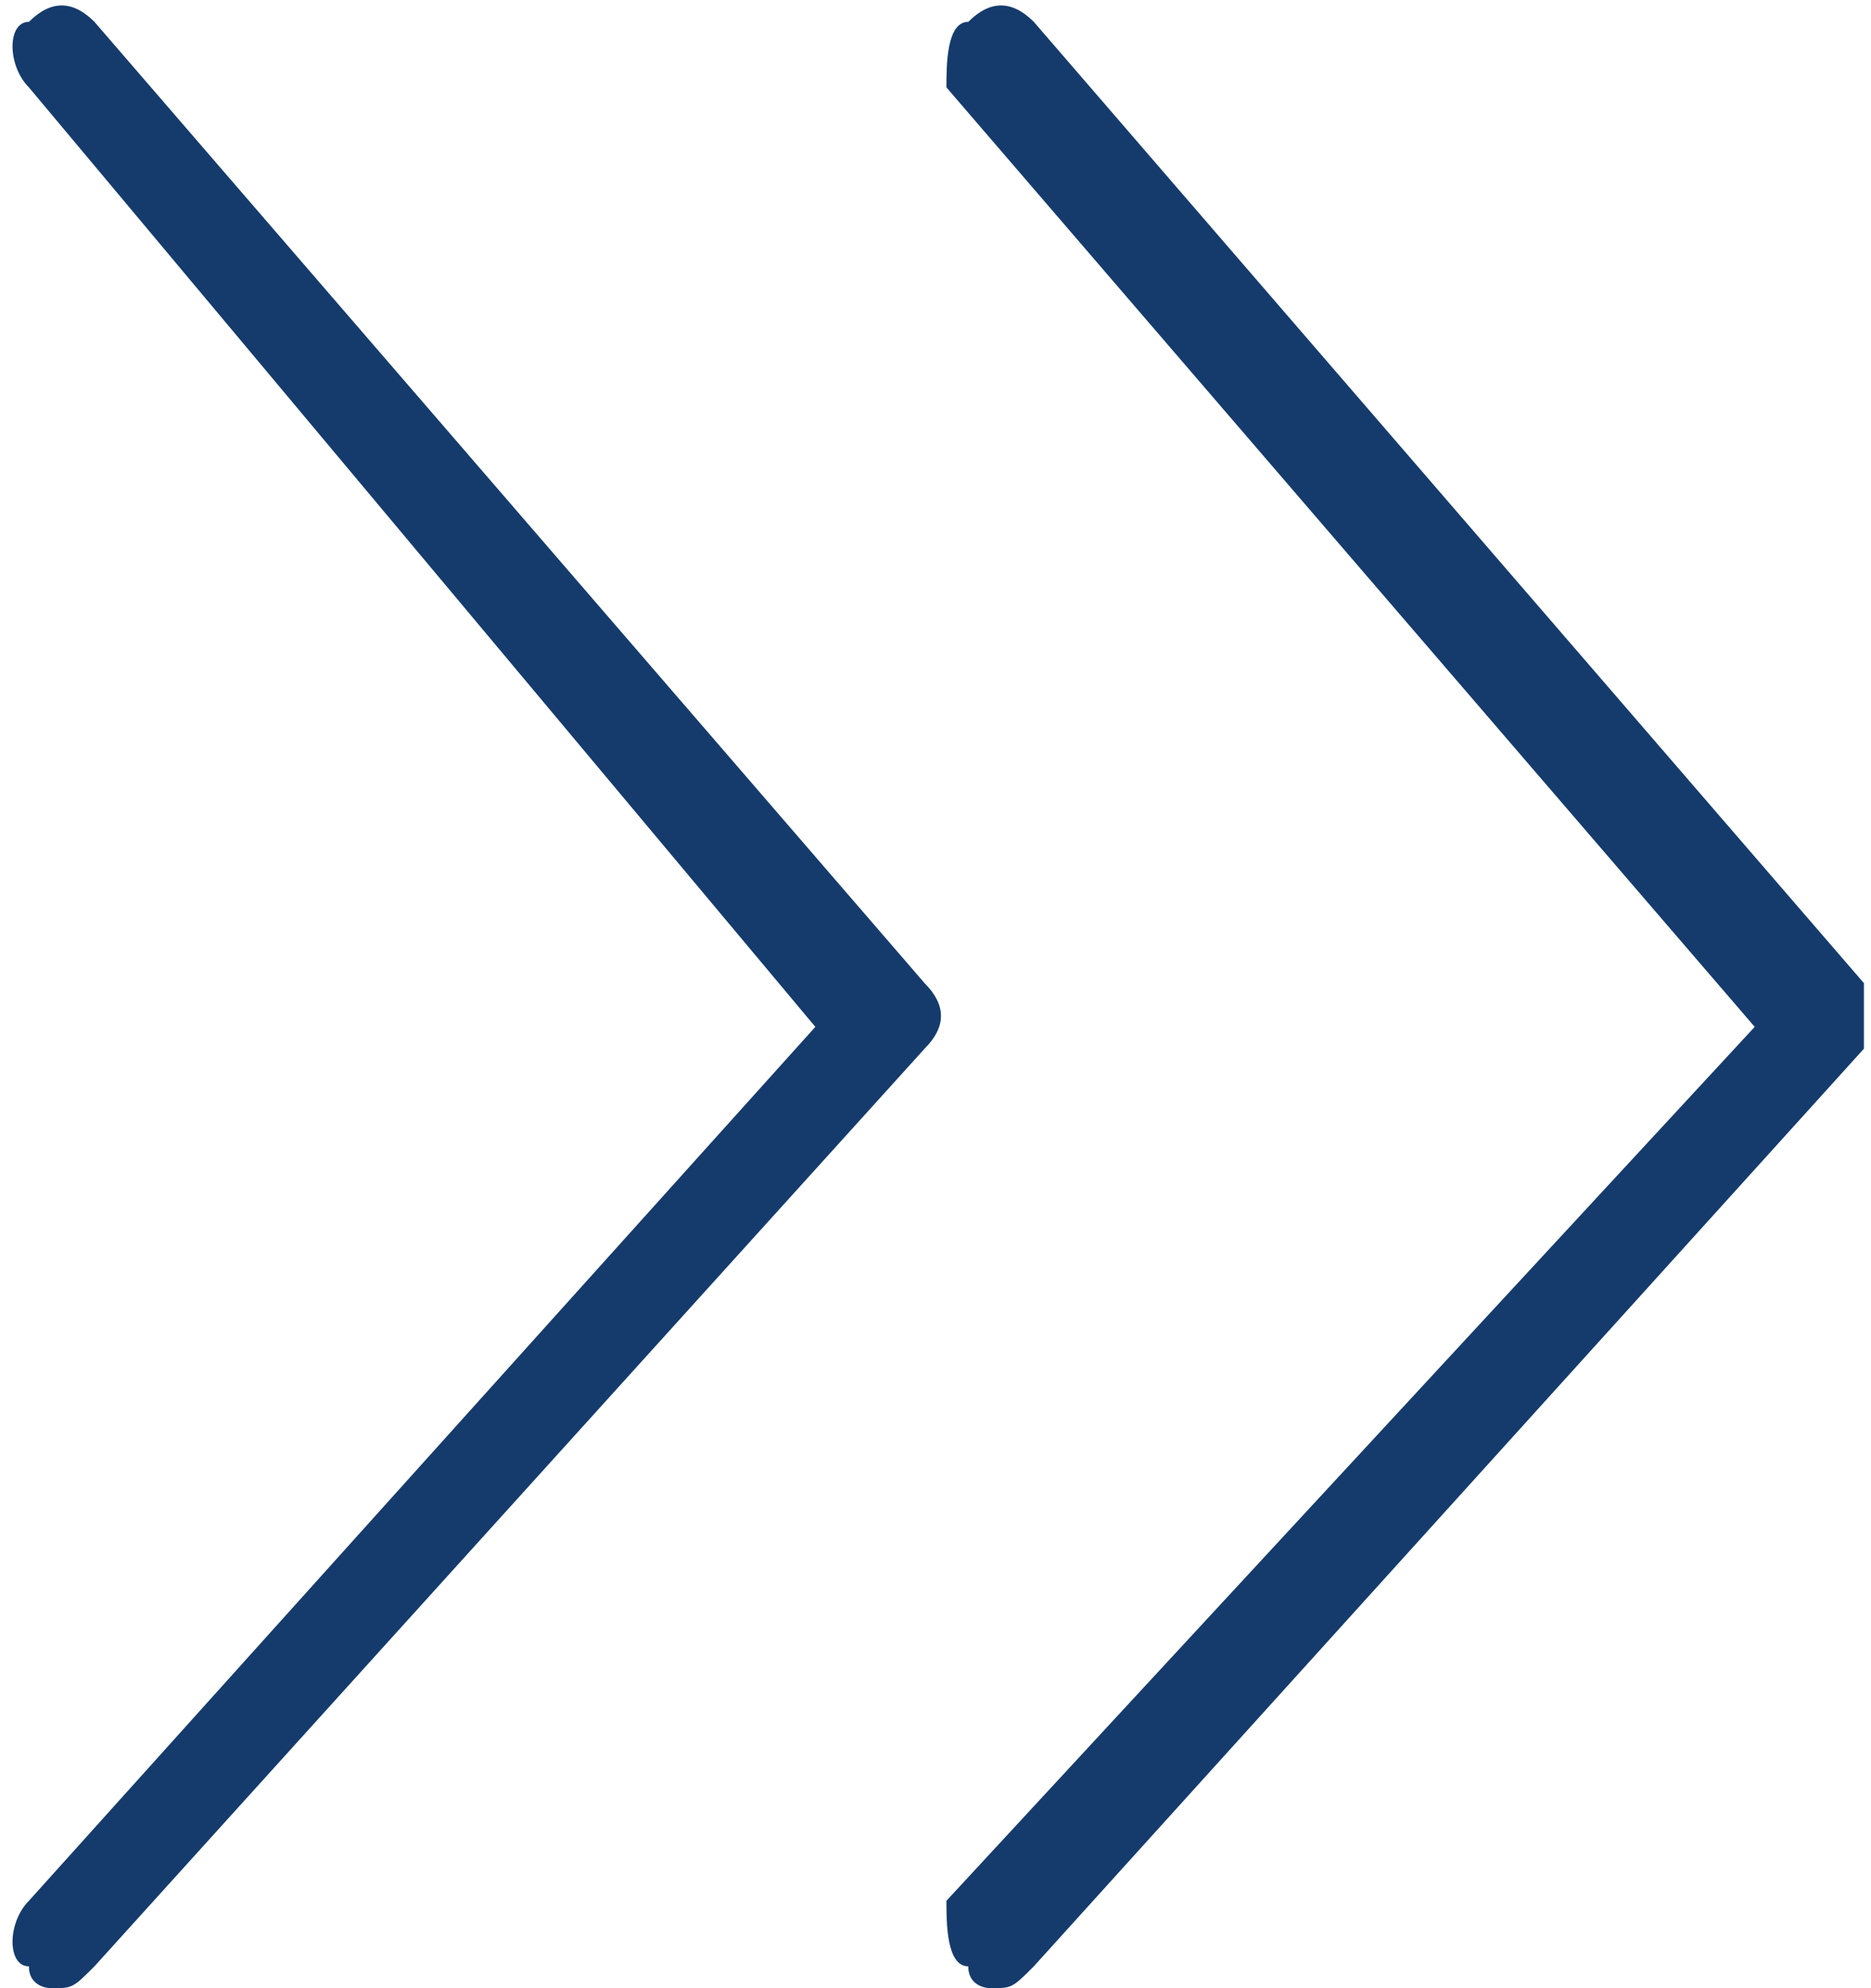
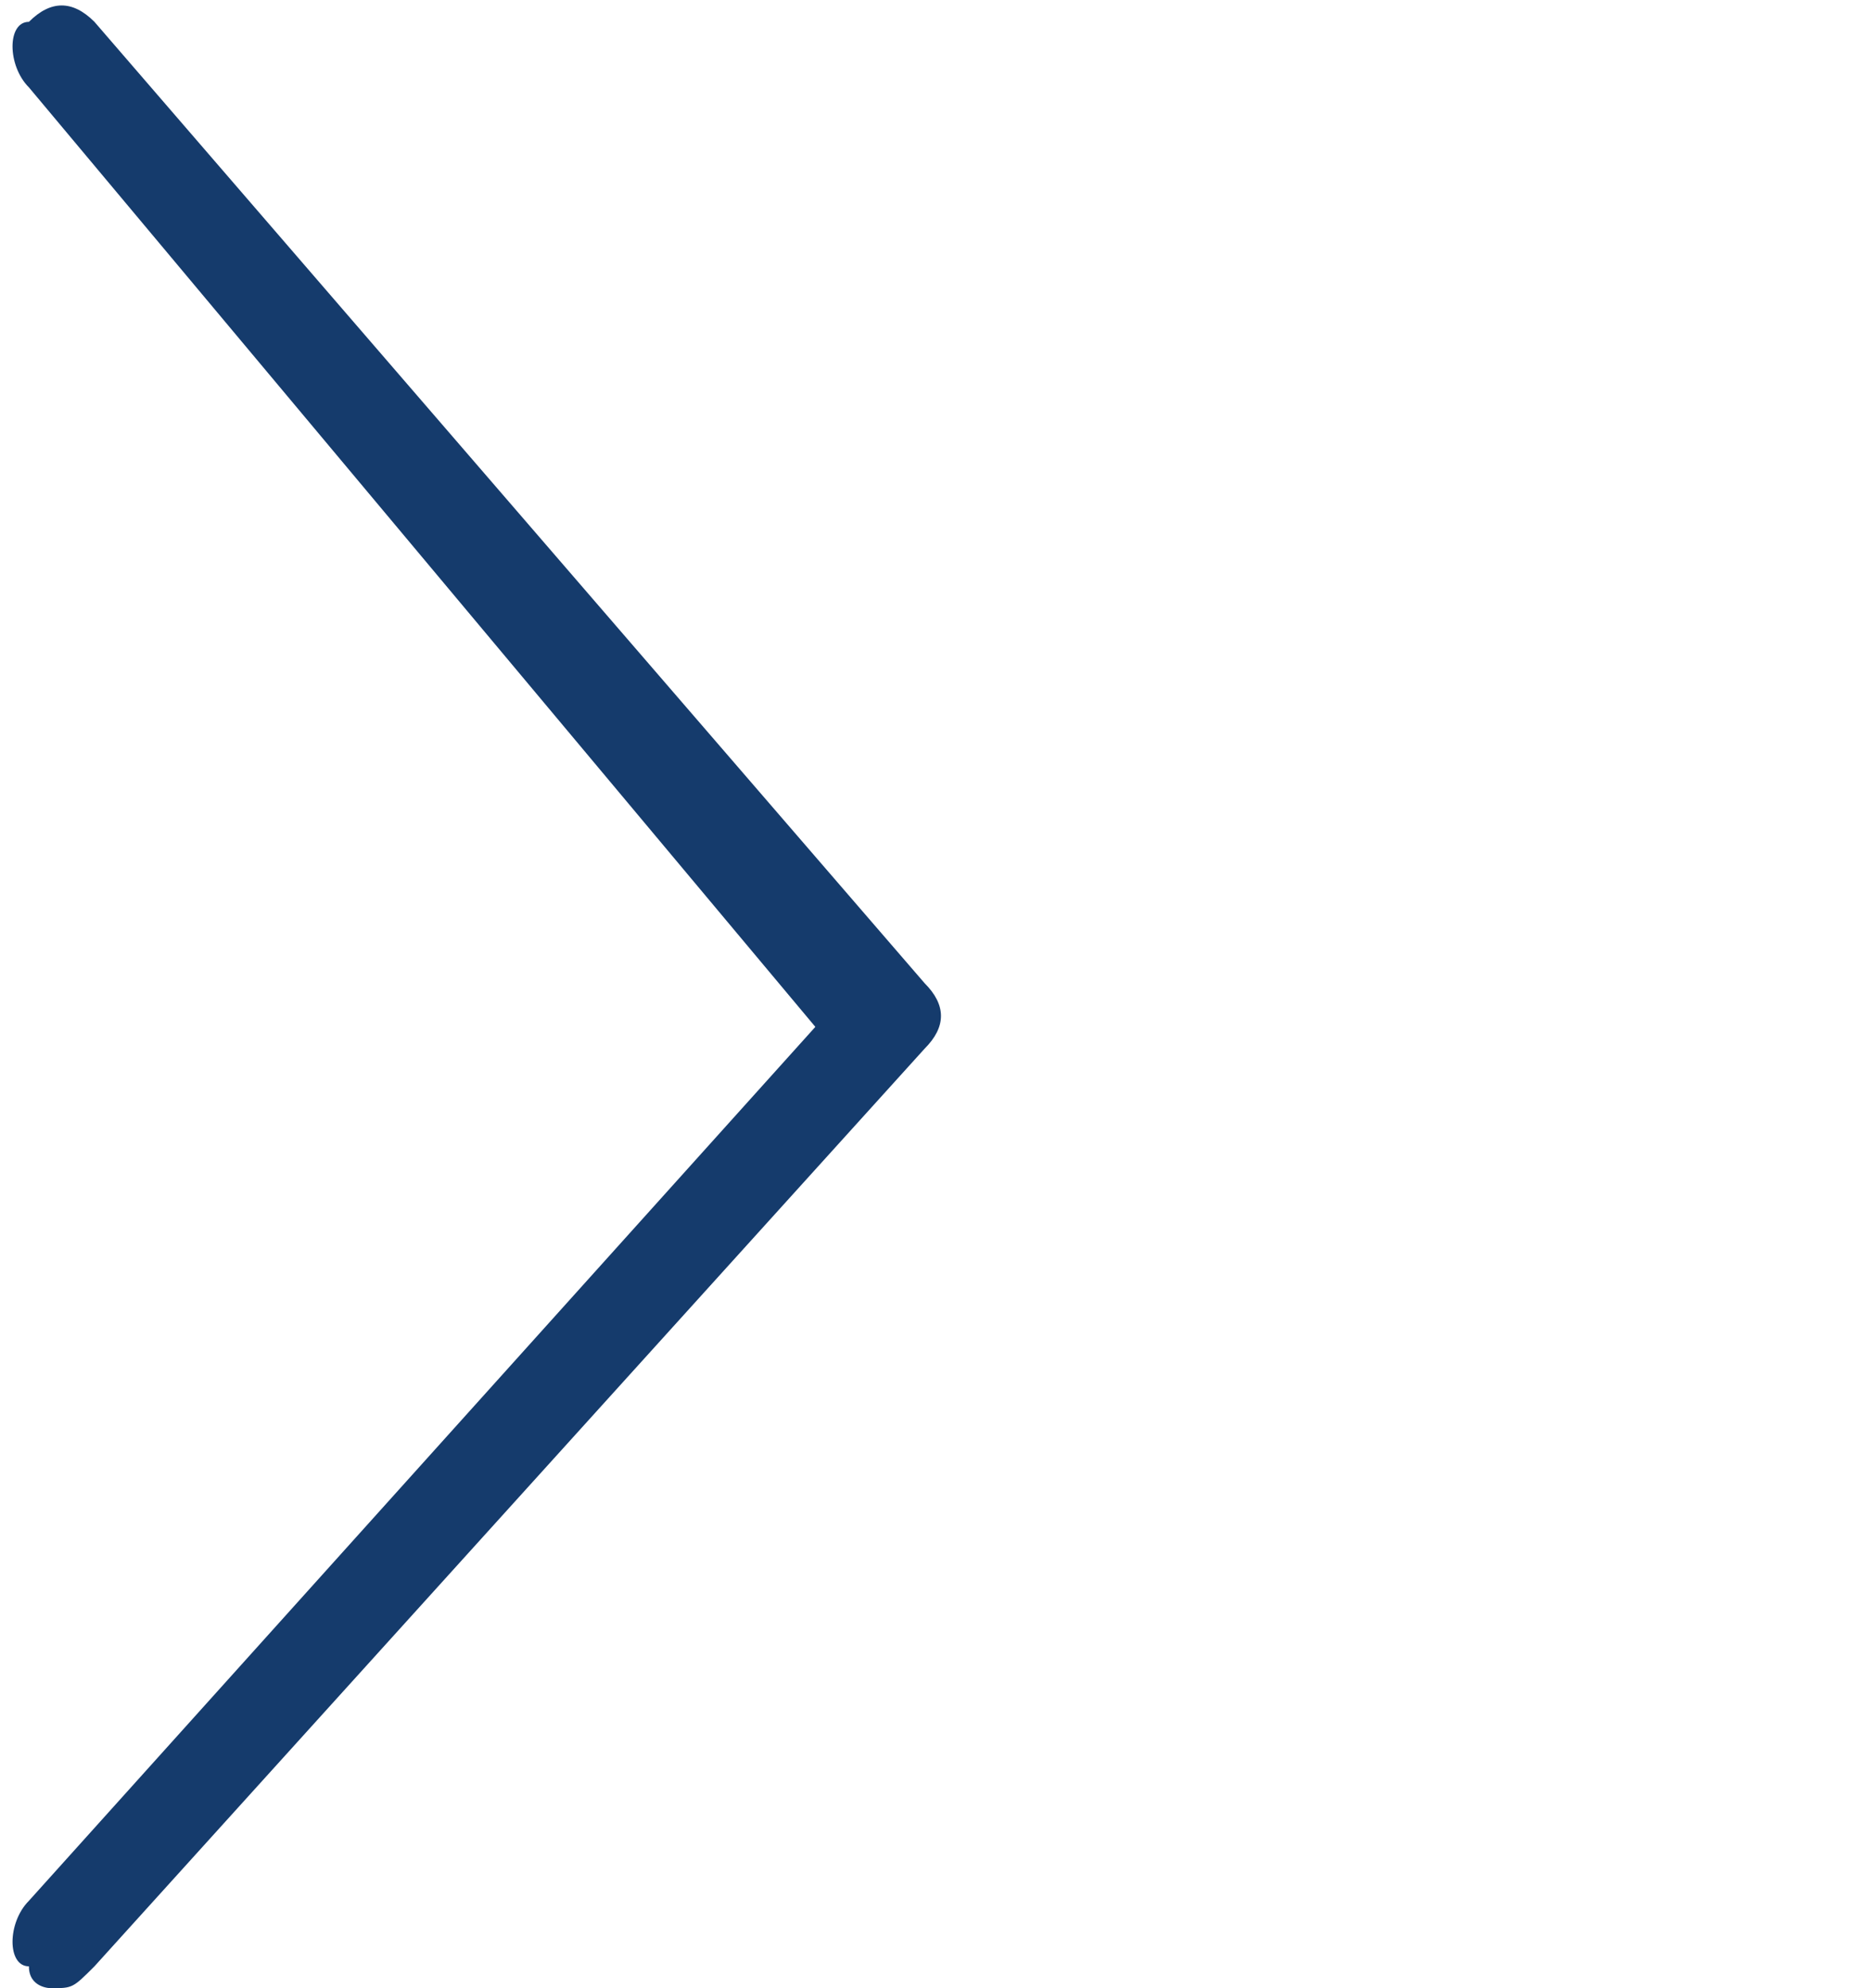
<svg xmlns="http://www.w3.org/2000/svg" xml:space="preserve" width="64px" height="68px" version="1.1" style="shape-rendering:geometricPrecision; text-rendering:geometricPrecision; image-rendering:optimizeQuality; fill-rule:evenodd; clip-rule:evenodd" viewBox="0 0 0.85 0.91">
  <defs>
    <style type="text/css"> .fil0 {fill:#153B6C;fill-rule:nonzero} </style>
  </defs>
  <g id="Слой_x0020_1">
-     <path class="fil0" d="M0.45 0.91c0,0 -0.01,0 -0.01,-0.01 -0.01,0 -0.01,-0.02 -0.01,-0.03l0.37 -0.4 -0.37 -0.43c0,-0.01 0,-0.03 0.01,-0.03 0.01,-0.01 0.02,-0.01 0.03,0l0.38 0.44c0,0.01 0,0.02 0,0.03l-0.38 0.42c-0.01,0.01 -0.01,0.01 -0.02,0.01z" />
    <path class="fil0" d="M0.02 0.91c0,0 -0.01,0 -0.01,-0.01 -0.01,0 -0.01,-0.02 0,-0.03l0.36 -0.4 -0.36 -0.43c-0.01,-0.01 -0.01,-0.03 0,-0.03 0.01,-0.01 0.02,-0.01 0.03,0l0.38 0.44c0.01,0.01 0.01,0.02 0,0.03l-0.38 0.42c-0.01,0.01 -0.01,0.01 -0.02,0.01z" />
  </g>
</svg>